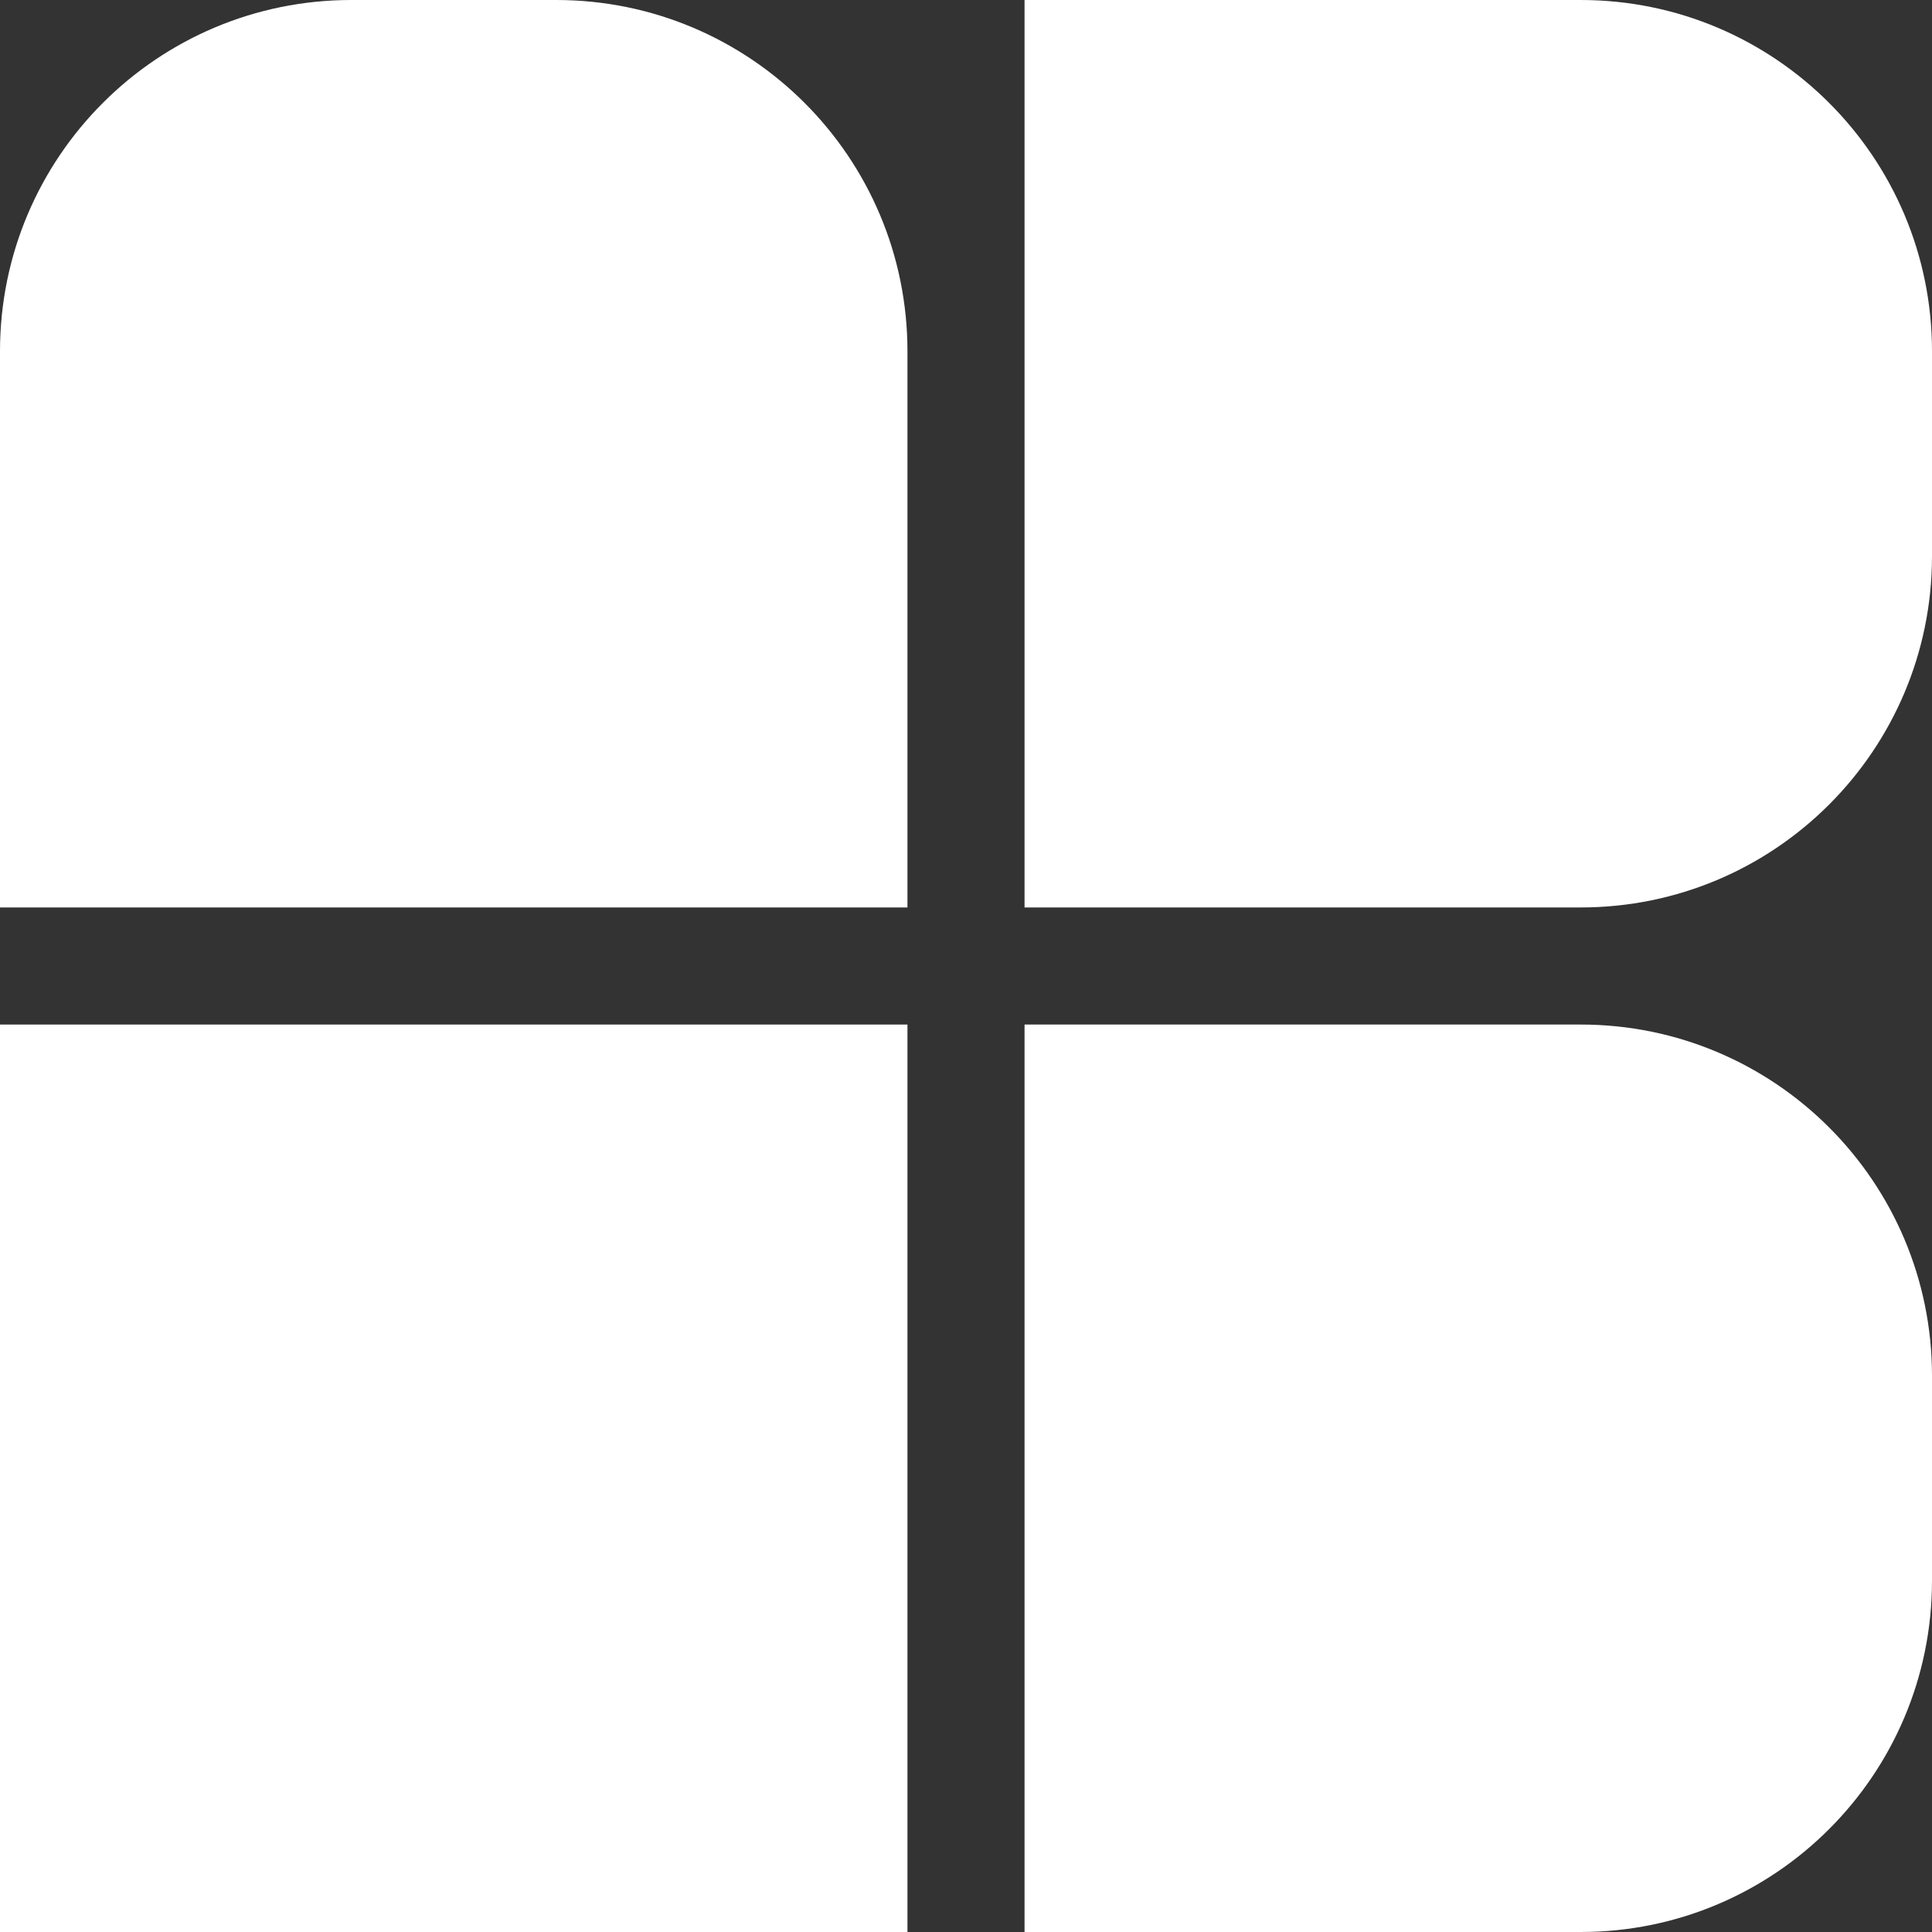
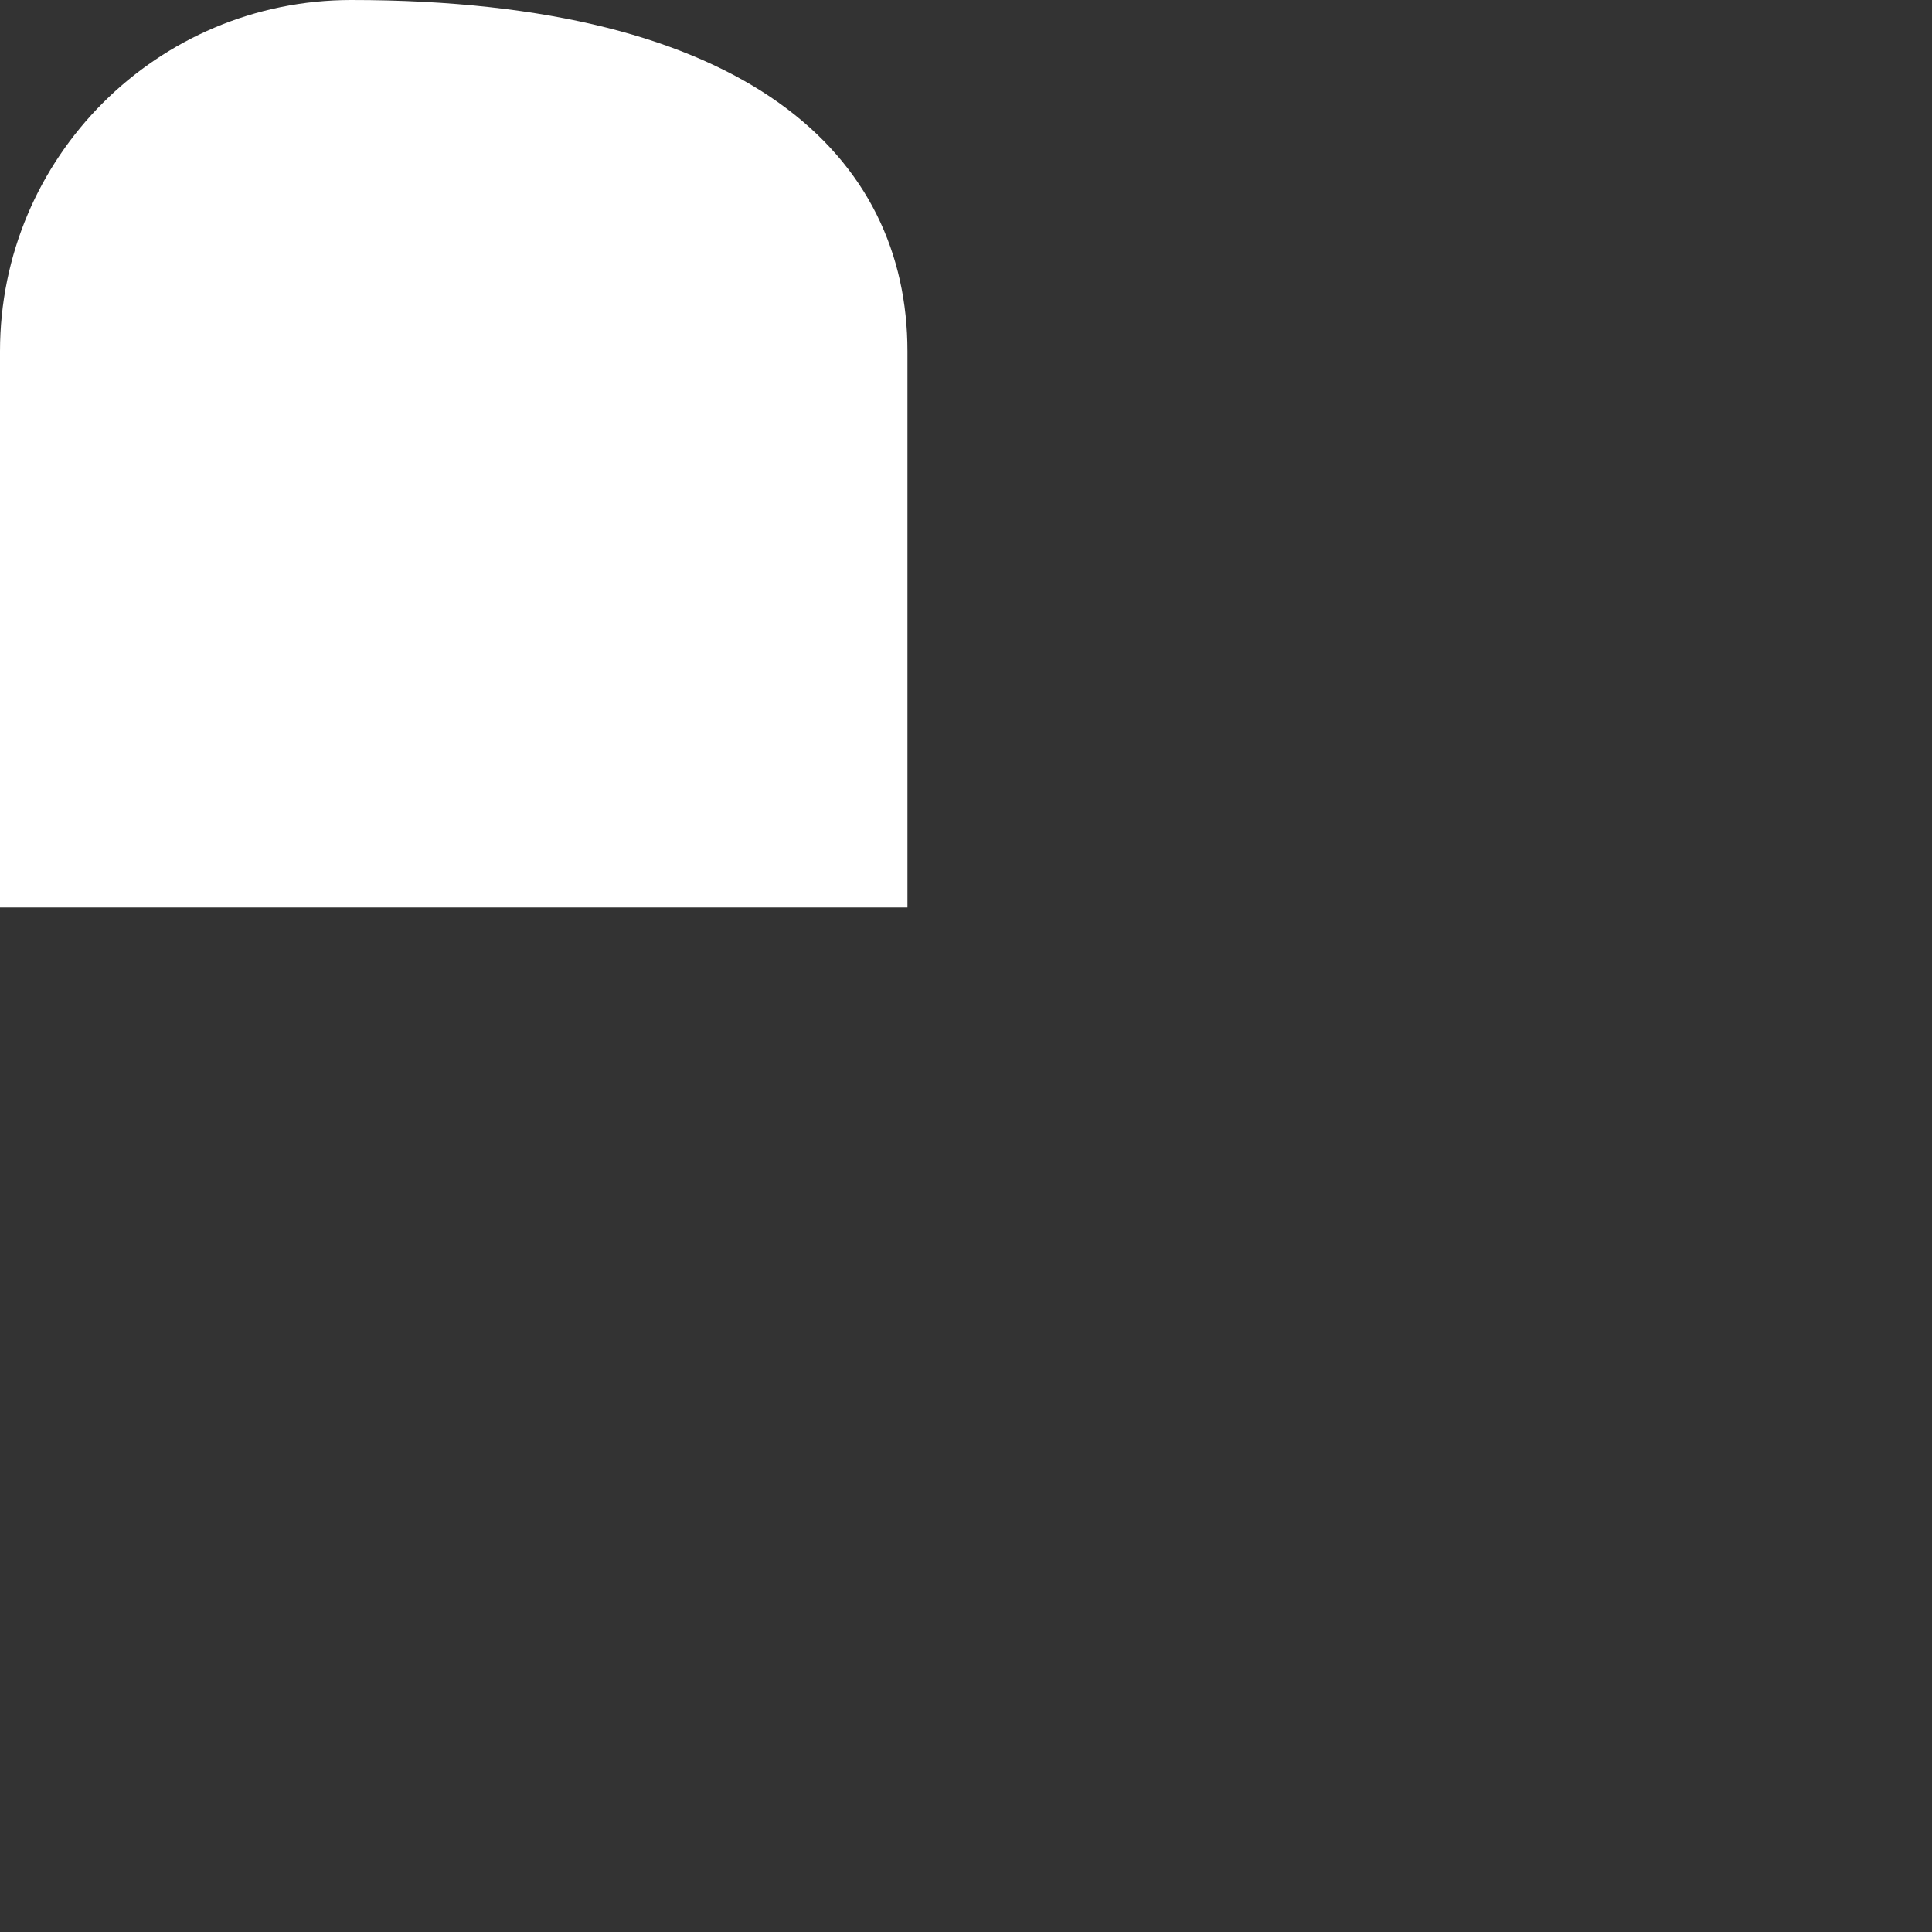
<svg xmlns="http://www.w3.org/2000/svg" width="132" height="132" viewBox="0 0 132 132" fill="none">
  <rect x="0" y="0" width="132" height="132" fill="#333333" stroke="none" />
-   <path d="M0 24C0 10.745 10.745 0 24 0H38C51.255 0 62 10.745 62 24V62H0V24Z" fill="white" />
-   <rect y="70" width="62" height="62" fill="white" />
-   <path d="M70 70H108C121.255 70 132 80.745 132 94V108C132 121.255 121.255 132 108 132H70V70Z" fill="white" />
-   <path d="M70 0H108C121.255 0 132 10.745 132 24V38C132 51.255 121.255 62 108 62H70V0Z" fill="white" />
+   <path d="M0 24C0 10.745 10.745 0 24 0C51.255 0 62 10.745 62 24V62H0V24Z" fill="white" />
</svg>